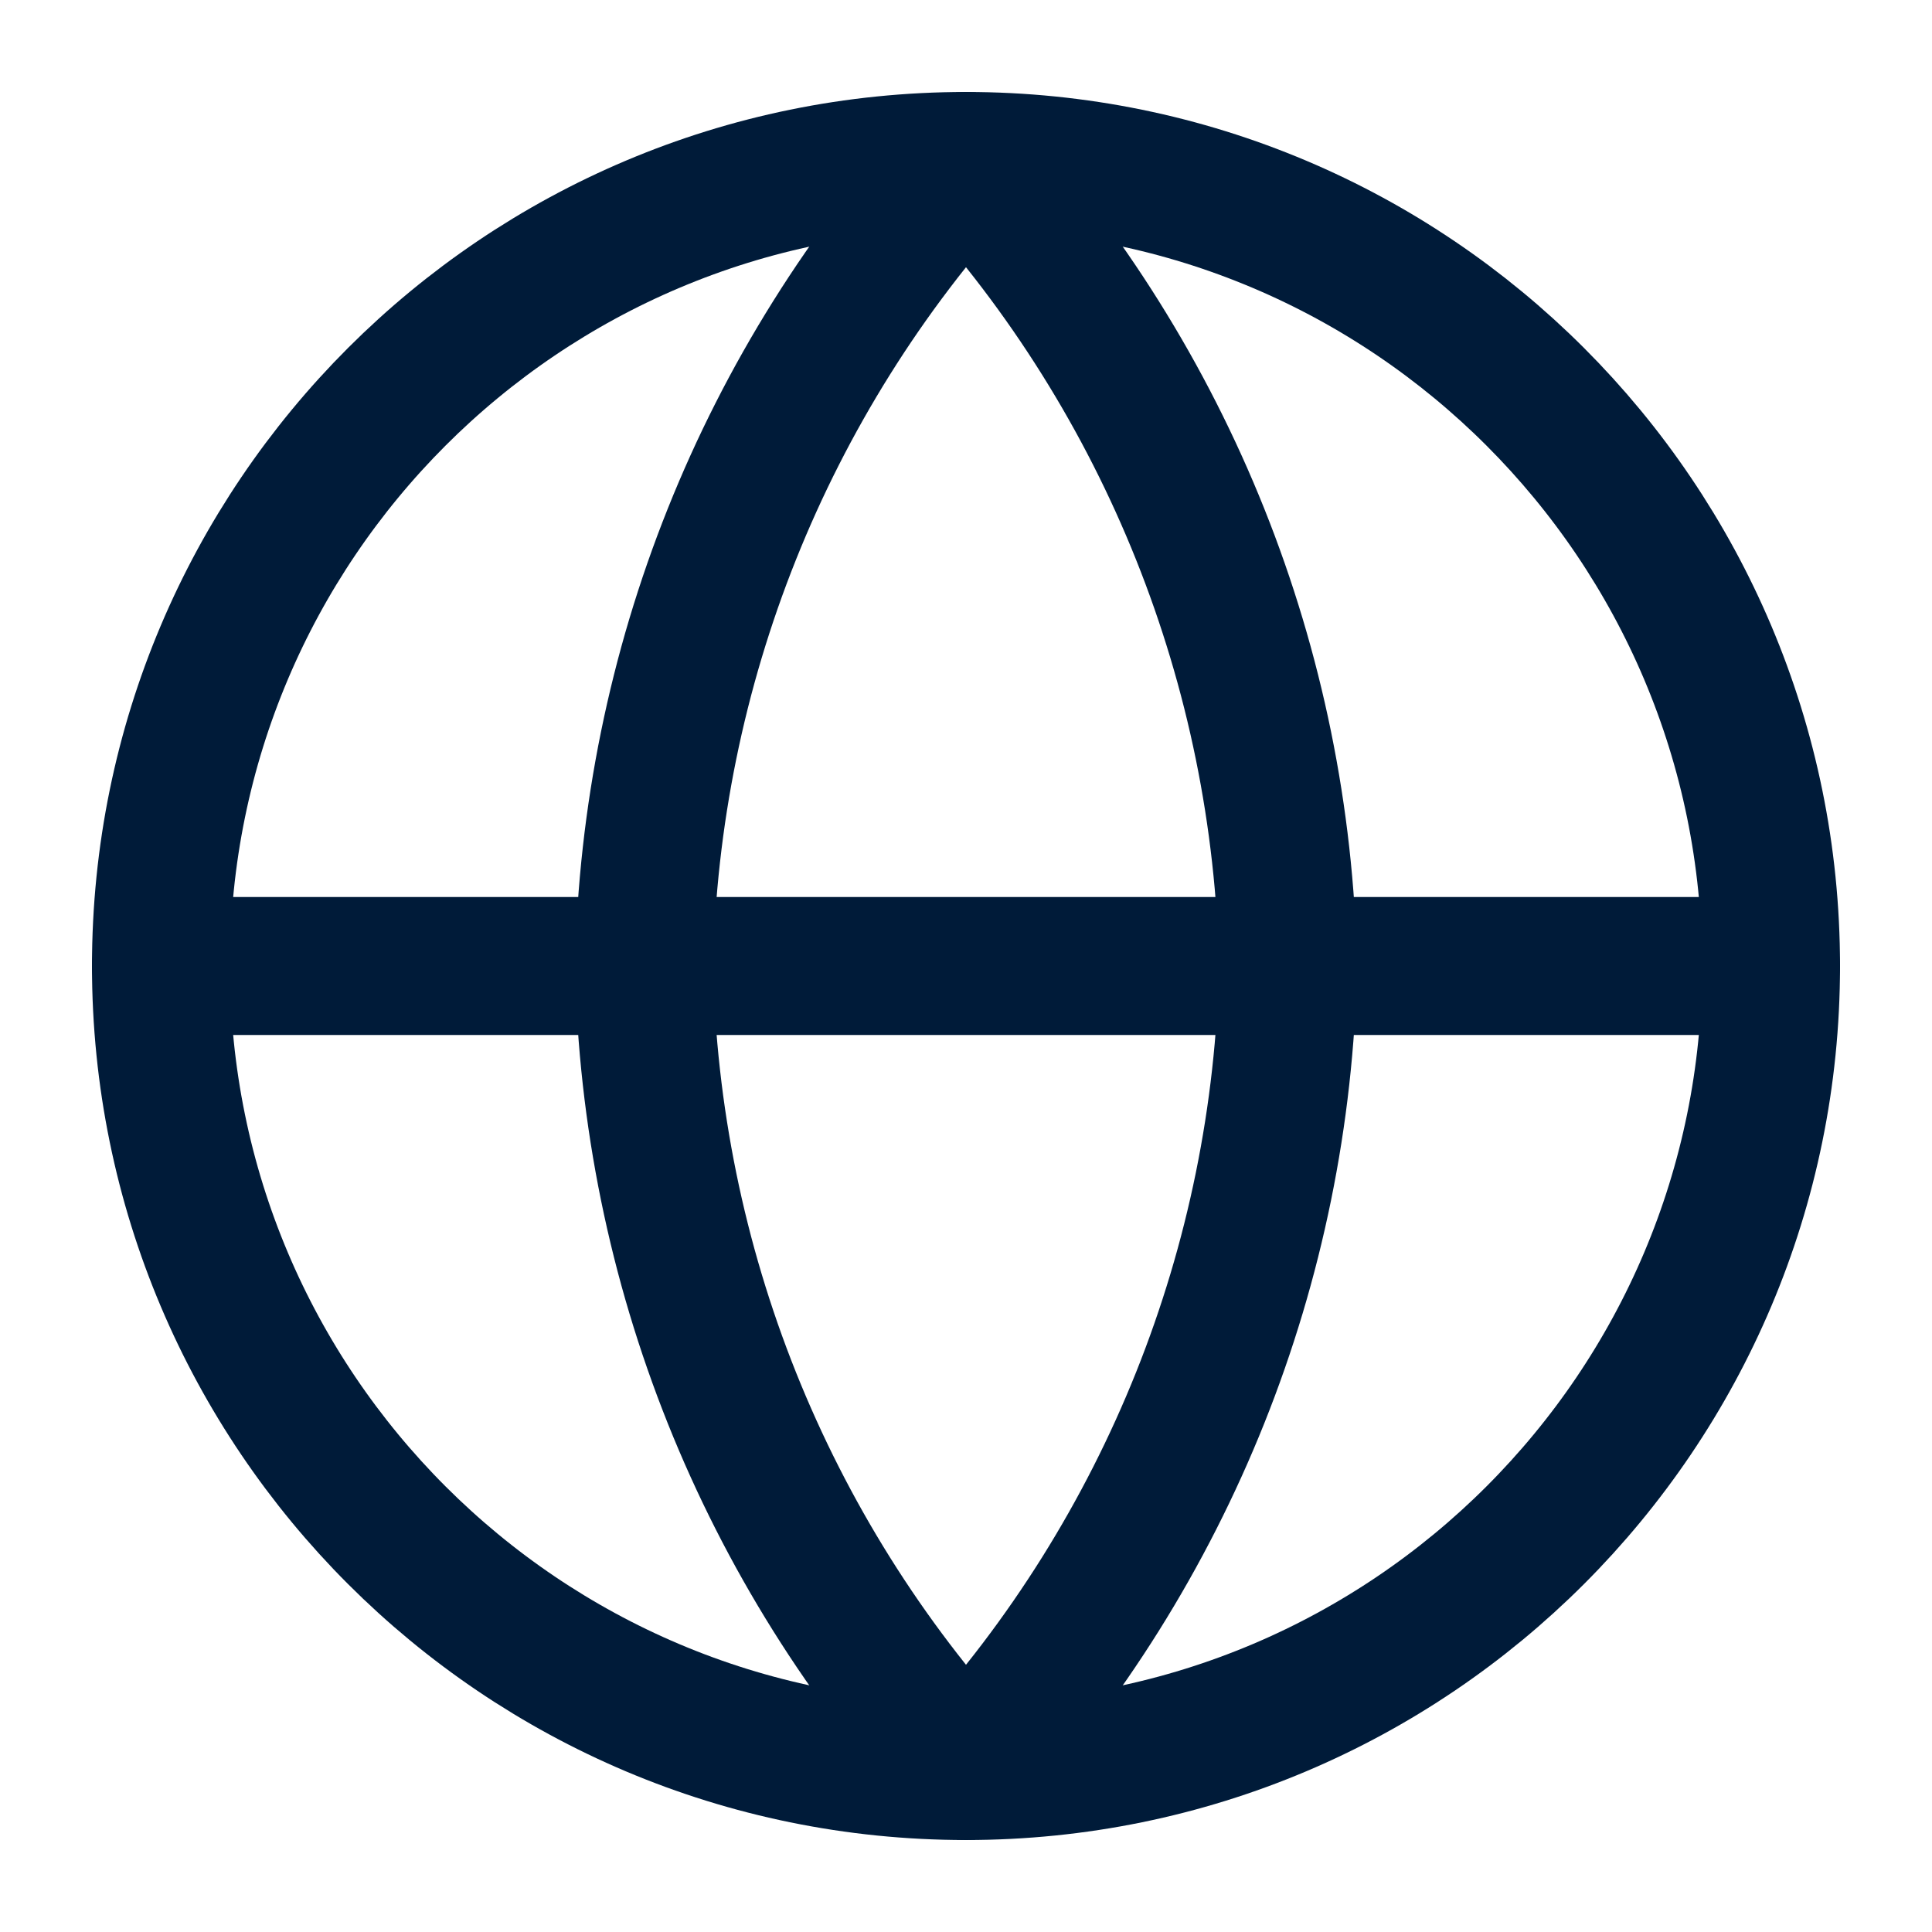
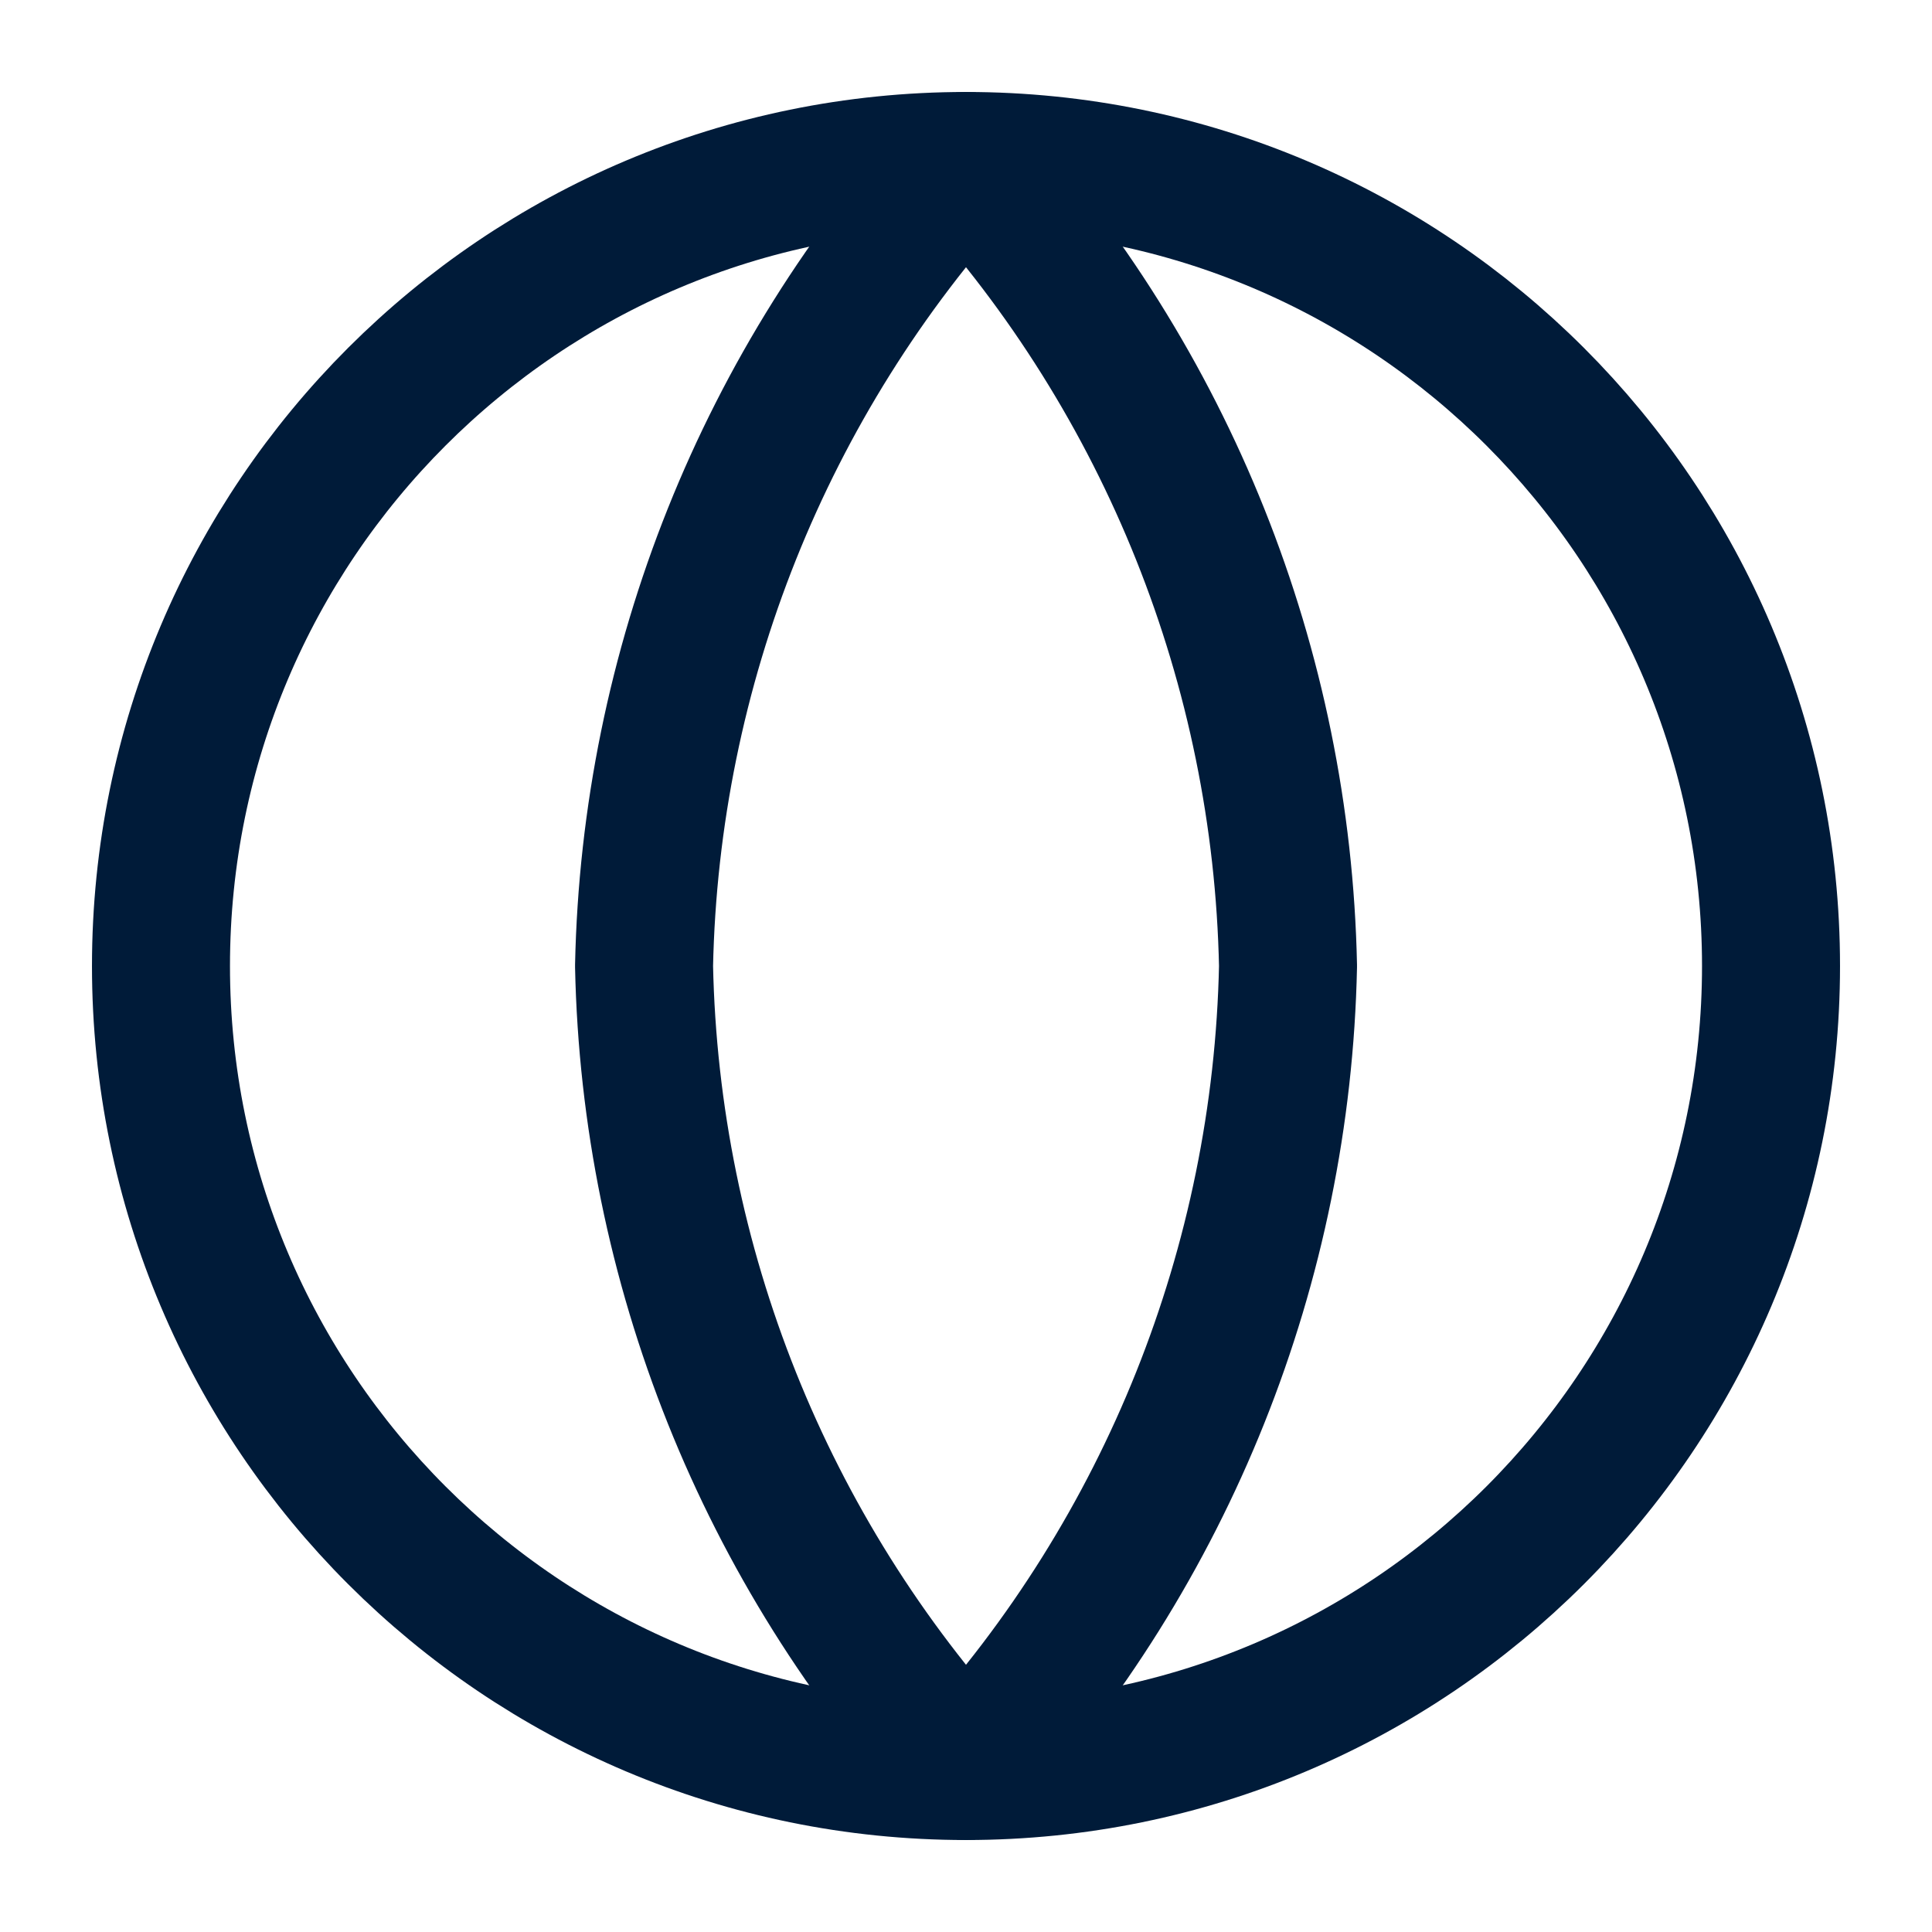
<svg xmlns="http://www.w3.org/2000/svg" width="28" height="28" viewBox="0 0 28 28" fill="none">
  <path d="M14 25.667C20.444 25.667 25.667 20.443 25.667 14C25.667 7.557 20.444 2.333 14 2.333C7.557 2.333 2.333 7.557 2.333 14C2.333 20.443 7.557 25.667 14 25.667Z" stroke="#001B39" stroke-width="2" stroke-linecap="round" stroke-linejoin="round" />
-   <path d="M2.333 14H25.667" stroke="#001B39" stroke-width="2" stroke-linecap="round" stroke-linejoin="round" />
  <path d="M14 2.333C16.918 5.528 18.577 9.674 18.667 14C18.577 18.326 16.918 22.472 14 25.667C11.082 22.472 9.424 18.326 9.334 14C9.424 9.674 11.082 5.528 14 2.333Z" stroke="#001B39" stroke-width="2" stroke-linecap="round" stroke-linejoin="round" />
</svg>